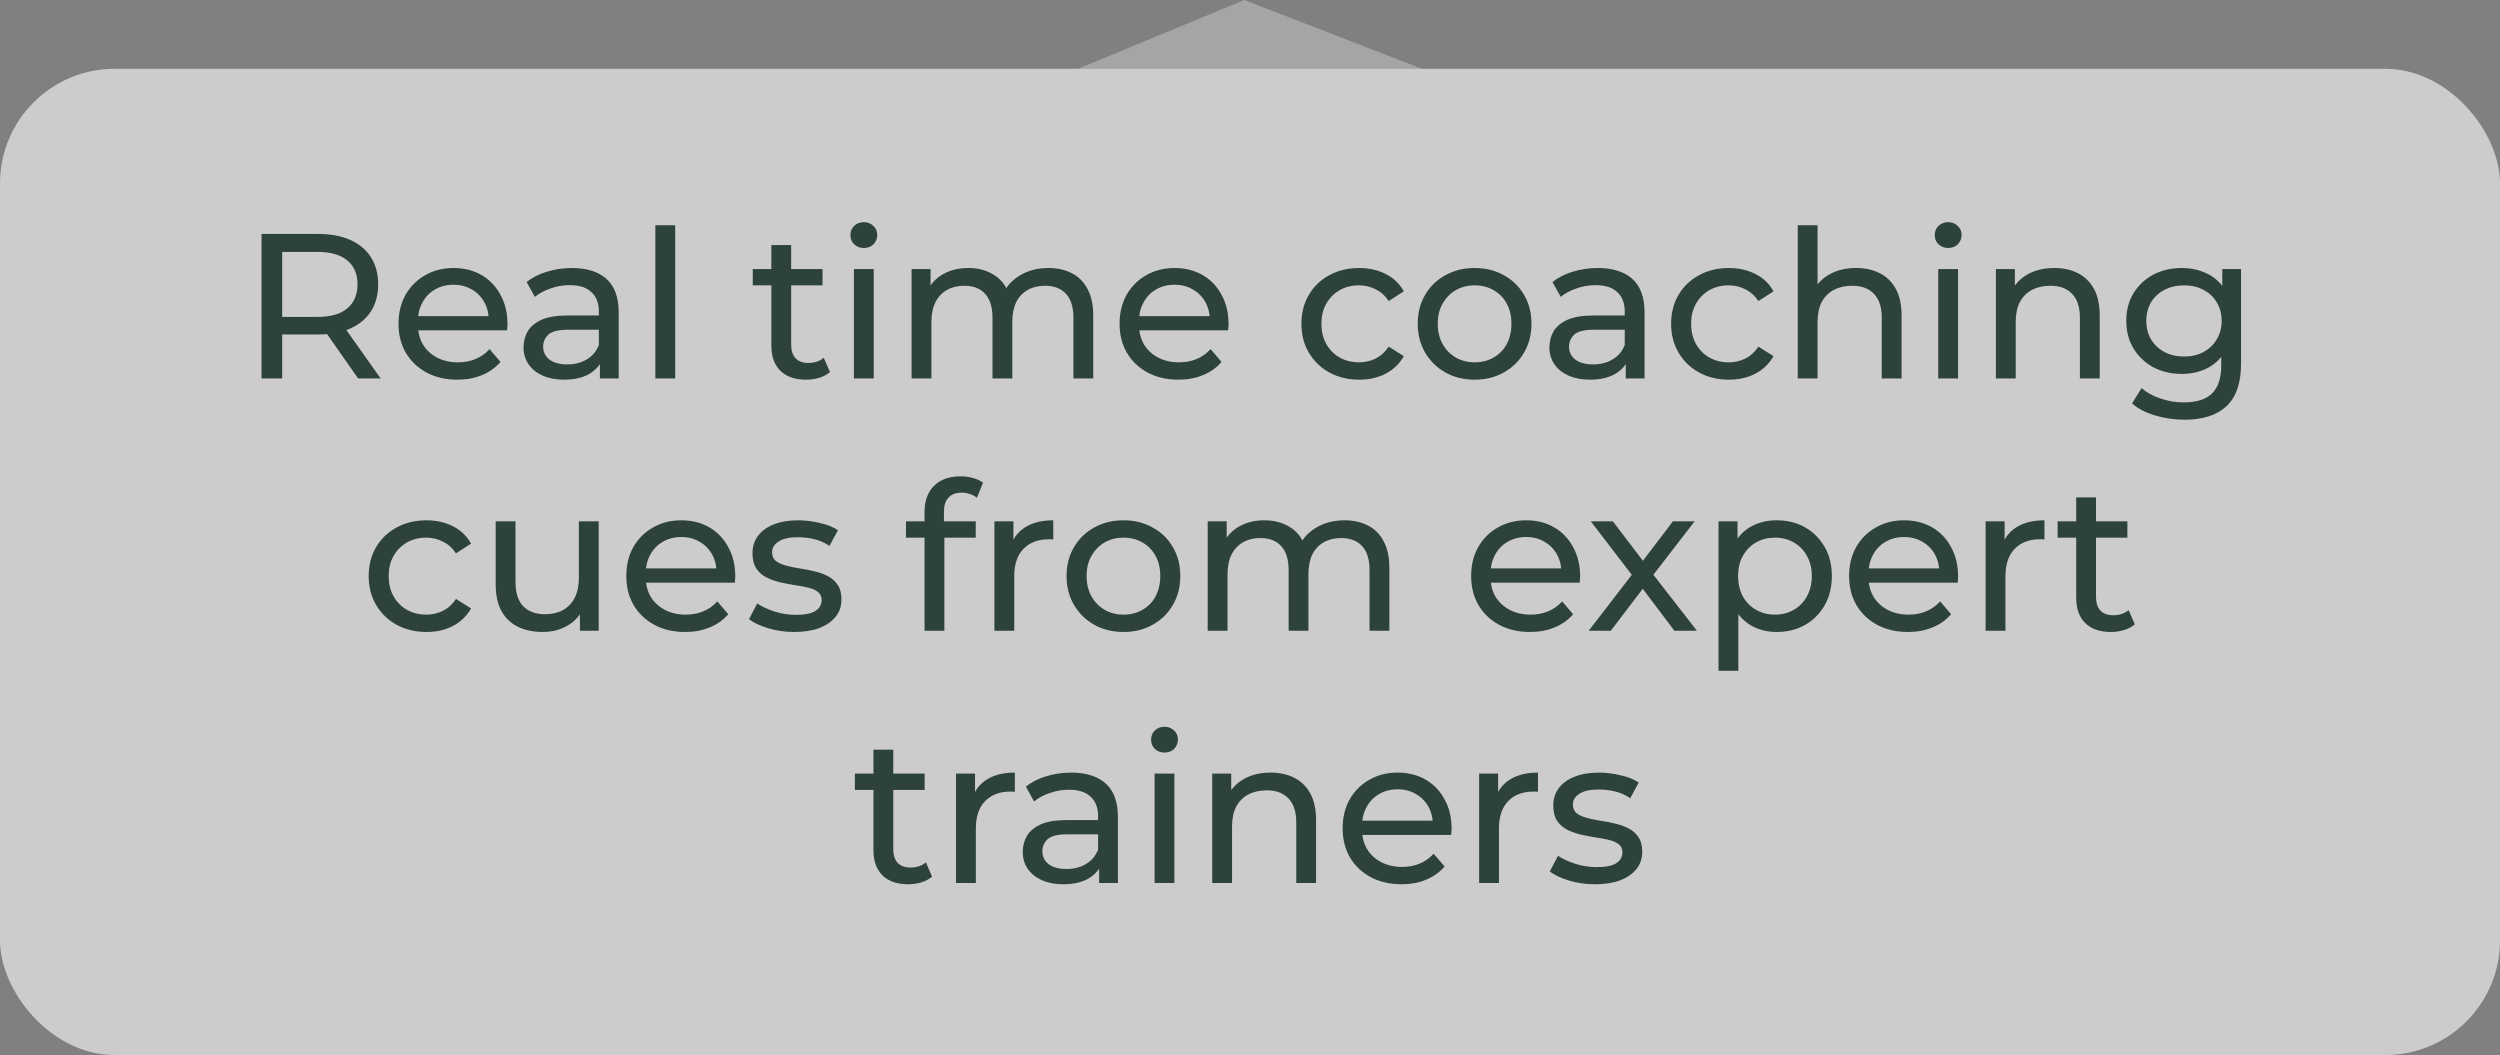
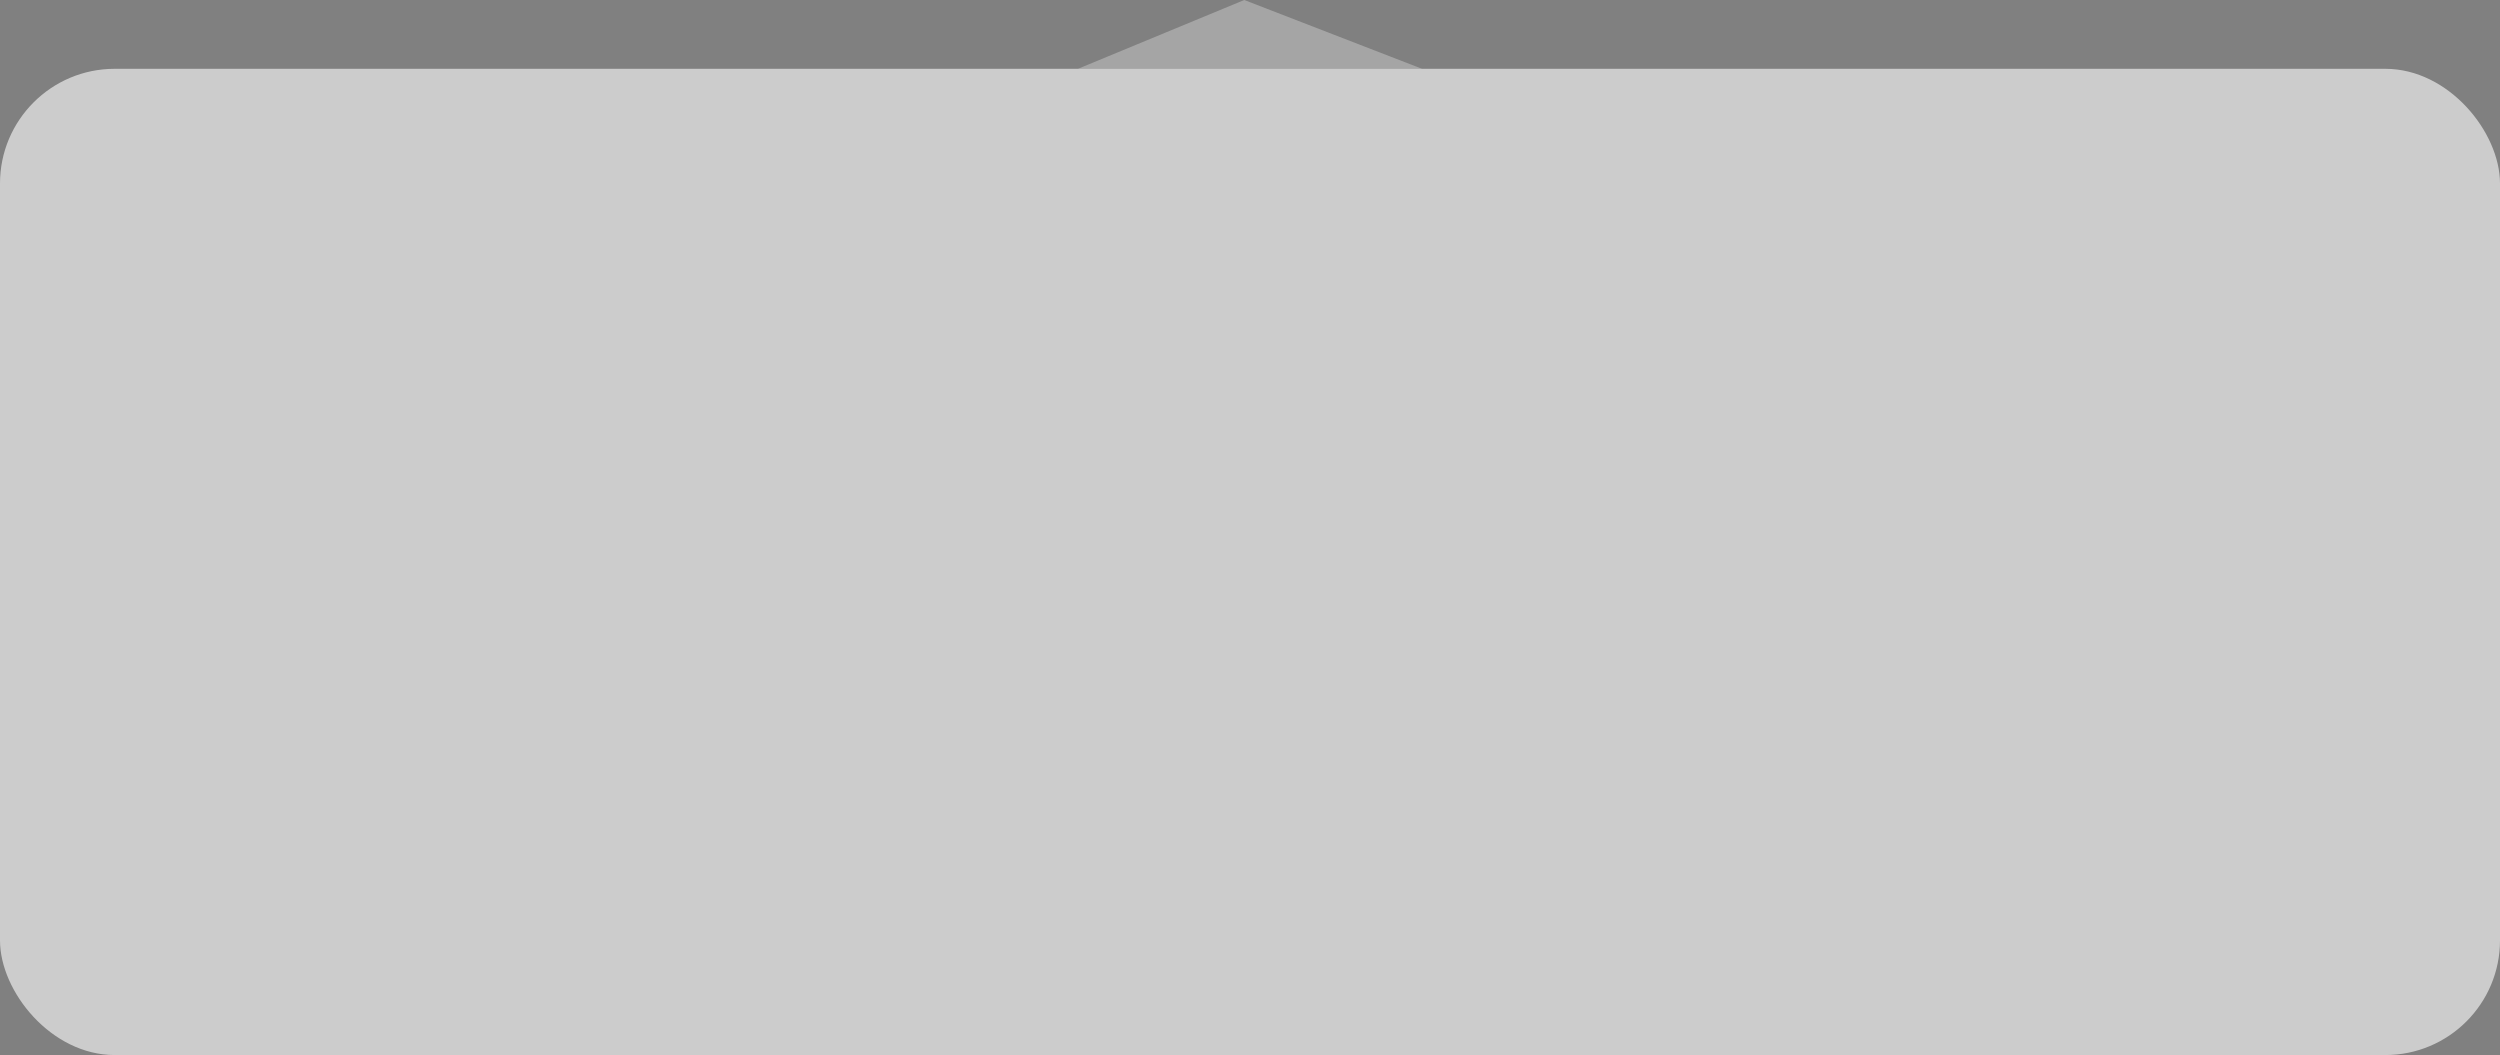
<svg xmlns="http://www.w3.org/2000/svg" width="218" height="92" viewBox="0 0 218 92" fill="none">
  <rect x="0" y="0" width="218" height="92" fill="#808080" stroke="none" />
  <path d="M108.5 0L94 6H124L108.5 0Z" fill="#A5A5A5" />
  <rect y="6" width="218" height="86" rx="10" fill="white" fill-opacity="0.6" />
-   <path d="M22.806 33V20.4H27.72C28.824 20.4 29.766 20.574 30.546 20.922C31.326 21.27 31.926 21.774 32.346 22.434C32.766 23.094 32.976 23.88 32.976 24.792C32.976 25.704 32.766 26.49 32.346 27.15C31.926 27.798 31.326 28.296 30.546 28.644C29.766 28.992 28.824 29.166 27.72 29.166H23.796L24.606 28.338V33H22.806ZM31.23 33L28.026 28.428H29.952L33.192 33H31.23ZM24.606 28.518L23.796 27.636H27.666C28.818 27.636 29.688 27.39 30.276 26.898C30.876 26.394 31.176 25.692 31.176 24.792C31.176 23.892 30.876 23.196 30.276 22.704C29.688 22.212 28.818 21.966 27.666 21.966H23.796L24.606 21.066V28.518ZM39.88 33.108C38.86 33.108 37.96 32.898 37.18 32.478C36.412 32.058 35.812 31.482 35.38 30.75C34.96 30.018 34.75 29.178 34.75 28.23C34.75 27.282 34.954 26.442 35.362 25.71C35.782 24.978 36.352 24.408 37.072 24C37.804 23.58 38.626 23.37 39.538 23.37C40.462 23.37 41.278 23.574 41.986 23.982C42.694 24.39 43.246 24.966 43.642 25.71C44.05 26.442 44.254 27.3 44.254 28.284C44.254 28.356 44.248 28.44 44.236 28.536C44.236 28.632 44.23 28.722 44.218 28.806H36.1V27.564H43.318L42.616 27.996C42.628 27.384 42.502 26.838 42.238 26.358C41.974 25.878 41.608 25.506 41.14 25.242C40.684 24.966 40.15 24.828 39.538 24.828C38.938 24.828 38.404 24.966 37.936 25.242C37.468 25.506 37.102 25.884 36.838 26.376C36.574 26.856 36.442 27.408 36.442 28.032V28.32C36.442 28.956 36.586 29.526 36.874 30.03C37.174 30.522 37.588 30.906 38.116 31.182C38.644 31.458 39.25 31.596 39.934 31.596C40.498 31.596 41.008 31.5 41.464 31.308C41.932 31.116 42.34 30.828 42.688 30.444L43.642 31.56C43.21 32.064 42.67 32.448 42.022 32.712C41.386 32.976 40.672 33.108 39.88 33.108ZM52.312 33V30.984L52.222 30.606V27.168C52.222 26.436 52.006 25.872 51.574 25.476C51.154 25.068 50.518 24.864 49.666 24.864C49.102 24.864 48.55 24.96 48.01 25.152C47.47 25.332 47.014 25.578 46.642 25.89L45.922 24.594C46.414 24.198 47.002 23.898 47.686 23.694C48.382 23.478 49.108 23.37 49.864 23.37C51.172 23.37 52.18 23.688 52.888 24.324C53.596 24.96 53.95 25.932 53.95 27.24V33H52.312ZM49.18 33.108C48.472 33.108 47.848 32.988 47.308 32.748C46.78 32.508 46.372 32.178 46.084 31.758C45.796 31.326 45.652 30.84 45.652 30.3C45.652 29.784 45.772 29.316 46.012 28.896C46.264 28.476 46.666 28.14 47.218 27.888C47.782 27.636 48.538 27.51 49.486 27.51H52.51V28.752H49.558C48.694 28.752 48.112 28.896 47.812 29.184C47.512 29.472 47.362 29.82 47.362 30.228C47.362 30.696 47.548 31.074 47.92 31.362C48.292 31.638 48.808 31.776 49.468 31.776C50.116 31.776 50.68 31.632 51.16 31.344C51.652 31.056 52.006 30.636 52.222 30.084L52.564 31.272C52.336 31.836 51.934 32.286 51.358 32.622C50.782 32.946 50.056 33.108 49.18 33.108ZM57.148 33V19.644H58.876V33H57.148ZM70.285 33.108C69.325 33.108 68.581 32.85 68.053 32.334C67.525 31.818 67.261 31.08 67.261 30.12V21.372H68.989V30.048C68.989 30.564 69.115 30.96 69.367 31.236C69.631 31.512 70.003 31.65 70.483 31.65C71.023 31.65 71.473 31.5 71.833 31.2L72.373 32.442C72.109 32.67 71.791 32.838 71.419 32.946C71.059 33.054 70.681 33.108 70.285 33.108ZM65.641 24.882V23.46H71.725V24.882H65.641ZM74.462 33V23.46H76.19V33H74.462ZM75.326 21.624C74.99 21.624 74.708 21.516 74.48 21.3C74.264 21.084 74.156 20.82 74.156 20.508C74.156 20.184 74.264 19.914 74.48 19.698C74.708 19.482 74.99 19.374 75.326 19.374C75.662 19.374 75.938 19.482 76.154 19.698C76.382 19.902 76.496 20.16 76.496 20.472C76.496 20.796 76.388 21.072 76.172 21.3C75.956 21.516 75.674 21.624 75.326 21.624ZM91.424 23.37C92.192 23.37 92.87 23.52 93.458 23.82C94.046 24.12 94.502 24.576 94.826 25.188C95.162 25.8 95.33 26.574 95.33 27.51V33H93.602V27.708C93.602 26.784 93.386 26.088 92.954 25.62C92.522 25.152 91.916 24.918 91.136 24.918C90.56 24.918 90.056 25.038 89.624 25.278C89.192 25.518 88.856 25.872 88.616 26.34C88.388 26.808 88.274 27.39 88.274 28.086V33H86.546V27.708C86.546 26.784 86.33 26.088 85.898 25.62C85.478 25.152 84.872 24.918 84.08 24.918C83.516 24.918 83.018 25.038 82.586 25.278C82.154 25.518 81.818 25.872 81.578 26.34C81.338 26.808 81.218 27.39 81.218 28.086V33H79.49V23.46H81.146V25.998L80.876 25.35C81.176 24.726 81.638 24.24 82.262 23.892C82.886 23.544 83.612 23.37 84.44 23.37C85.352 23.37 86.138 23.598 86.798 24.054C87.458 24.498 87.89 25.176 88.094 26.088L87.392 25.8C87.68 25.068 88.184 24.48 88.904 24.036C89.624 23.592 90.464 23.37 91.424 23.37ZM102.757 33.108C101.737 33.108 100.837 32.898 100.057 32.478C99.289 32.058 98.689 31.482 98.257 30.75C97.837 30.018 97.627 29.178 97.627 28.23C97.627 27.282 97.831 26.442 98.239 25.71C98.659 24.978 99.229 24.408 99.949 24C100.681 23.58 101.503 23.37 102.415 23.37C103.339 23.37 104.155 23.574 104.863 23.982C105.571 24.39 106.123 24.966 106.519 25.71C106.927 26.442 107.131 27.3 107.131 28.284C107.131 28.356 107.125 28.44 107.113 28.536C107.113 28.632 107.107 28.722 107.095 28.806H98.977V27.564H106.195L105.493 27.996C105.505 27.384 105.379 26.838 105.115 26.358C104.851 25.878 104.485 25.506 104.017 25.242C103.561 24.966 103.027 24.828 102.415 24.828C101.815 24.828 101.281 24.966 100.813 25.242C100.345 25.506 99.979 25.884 99.715 26.376C99.451 26.856 99.319 27.408 99.319 28.032V28.32C99.319 28.956 99.463 29.526 99.751 30.03C100.051 30.522 100.465 30.906 100.993 31.182C101.521 31.458 102.127 31.596 102.811 31.596C103.375 31.596 103.885 31.5 104.341 31.308C104.809 31.116 105.217 30.828 105.565 30.444L106.519 31.56C106.087 32.064 105.547 32.448 104.899 32.712C104.263 32.976 103.549 33.108 102.757 33.108ZM118.523 33.108C117.551 33.108 116.681 32.898 115.913 32.478C115.157 32.058 114.563 31.482 114.131 30.75C113.699 30.018 113.483 29.178 113.483 28.23C113.483 27.282 113.699 26.442 114.131 25.71C114.563 24.978 115.157 24.408 115.913 24C116.681 23.58 117.551 23.37 118.523 23.37C119.387 23.37 120.155 23.544 120.827 23.892C121.511 24.228 122.039 24.732 122.411 25.404L121.097 26.25C120.785 25.782 120.401 25.44 119.945 25.224C119.501 24.996 119.021 24.882 118.505 24.882C117.881 24.882 117.323 25.02 116.831 25.296C116.339 25.572 115.949 25.962 115.661 26.466C115.373 26.958 115.229 27.546 115.229 28.23C115.229 28.914 115.373 29.508 115.661 30.012C115.949 30.516 116.339 30.906 116.831 31.182C117.323 31.458 117.881 31.596 118.505 31.596C119.021 31.596 119.501 31.488 119.945 31.272C120.401 31.044 120.785 30.696 121.097 30.228L122.411 31.056C122.039 31.716 121.511 32.226 120.827 32.586C120.155 32.934 119.387 33.108 118.523 33.108ZM128.593 33.108C127.633 33.108 126.781 32.898 126.037 32.478C125.293 32.058 124.705 31.482 124.273 30.75C123.841 30.006 123.625 29.166 123.625 28.23C123.625 27.282 123.841 26.442 124.273 25.71C124.705 24.978 125.293 24.408 126.037 24C126.781 23.58 127.633 23.37 128.593 23.37C129.541 23.37 130.387 23.58 131.131 24C131.887 24.408 132.475 24.978 132.895 25.71C133.327 26.43 133.543 27.27 133.543 28.23C133.543 29.178 133.327 30.018 132.895 30.75C132.475 31.482 131.887 32.058 131.131 32.478C130.387 32.898 129.541 33.108 128.593 33.108ZM128.593 31.596C129.205 31.596 129.751 31.458 130.231 31.182C130.723 30.906 131.107 30.516 131.383 30.012C131.659 29.496 131.797 28.902 131.797 28.23C131.797 27.546 131.659 26.958 131.383 26.466C131.107 25.962 130.723 25.572 130.231 25.296C129.751 25.02 129.205 24.882 128.593 24.882C127.981 24.882 127.435 25.02 126.955 25.296C126.475 25.572 126.091 25.962 125.803 26.466C125.515 26.958 125.371 27.546 125.371 28.23C125.371 28.902 125.515 29.496 125.803 30.012C126.091 30.516 126.475 30.906 126.955 31.182C127.435 31.458 127.981 31.596 128.593 31.596ZM141.767 33V30.984L141.677 30.606V27.168C141.677 26.436 141.461 25.872 141.029 25.476C140.609 25.068 139.973 24.864 139.121 24.864C138.557 24.864 138.005 24.96 137.465 25.152C136.925 25.332 136.469 25.578 136.097 25.89L135.377 24.594C135.869 24.198 136.457 23.898 137.141 23.694C137.837 23.478 138.563 23.37 139.319 23.37C140.627 23.37 141.635 23.688 142.343 24.324C143.051 24.96 143.405 25.932 143.405 27.24V33H141.767ZM138.635 33.108C137.927 33.108 137.303 32.988 136.763 32.748C136.235 32.508 135.827 32.178 135.539 31.758C135.251 31.326 135.107 30.84 135.107 30.3C135.107 29.784 135.227 29.316 135.467 28.896C135.719 28.476 136.121 28.14 136.673 27.888C137.237 27.636 137.993 27.51 138.941 27.51H141.965V28.752H139.013C138.149 28.752 137.567 28.896 137.267 29.184C136.967 29.472 136.817 29.82 136.817 30.228C136.817 30.696 137.003 31.074 137.375 31.362C137.747 31.638 138.263 31.776 138.923 31.776C139.571 31.776 140.135 31.632 140.615 31.344C141.107 31.056 141.461 30.636 141.677 30.084L142.019 31.272C141.791 31.836 141.389 32.286 140.813 32.622C140.237 32.946 139.511 33.108 138.635 33.108ZM150.761 33.108C149.789 33.108 148.919 32.898 148.151 32.478C147.395 32.058 146.801 31.482 146.369 30.75C145.937 30.018 145.721 29.178 145.721 28.23C145.721 27.282 145.937 26.442 146.369 25.71C146.801 24.978 147.395 24.408 148.151 24C148.919 23.58 149.789 23.37 150.761 23.37C151.625 23.37 152.393 23.544 153.065 23.892C153.749 24.228 154.277 24.732 154.649 25.404L153.335 26.25C153.023 25.782 152.639 25.44 152.183 25.224C151.739 24.996 151.259 24.882 150.743 24.882C150.119 24.882 149.561 25.02 149.069 25.296C148.577 25.572 148.187 25.962 147.899 26.466C147.611 26.958 147.467 27.546 147.467 28.23C147.467 28.914 147.611 29.508 147.899 30.012C148.187 30.516 148.577 30.906 149.069 31.182C149.561 31.458 150.119 31.596 150.743 31.596C151.259 31.596 151.739 31.488 152.183 31.272C152.639 31.044 153.023 30.696 153.335 30.228L154.649 31.056C154.277 31.716 153.749 32.226 153.065 32.586C152.393 32.934 151.625 33.108 150.761 33.108ZM161.857 23.37C162.637 23.37 163.321 23.52 163.909 23.82C164.509 24.12 164.977 24.576 165.313 25.188C165.649 25.8 165.817 26.574 165.817 27.51V33H164.089V27.708C164.089 26.784 163.861 26.088 163.405 25.62C162.961 25.152 162.331 24.918 161.515 24.918C160.903 24.918 160.369 25.038 159.913 25.278C159.457 25.518 159.103 25.872 158.851 26.34C158.611 26.808 158.491 27.39 158.491 28.086V33H156.763V19.644H158.491V26.034L158.149 25.35C158.461 24.726 158.941 24.24 159.589 23.892C160.237 23.544 160.993 23.37 161.857 23.37ZM169.015 33V23.46H170.743V33H169.015ZM169.879 21.624C169.543 21.624 169.261 21.516 169.033 21.3C168.817 21.084 168.709 20.82 168.709 20.508C168.709 20.184 168.817 19.914 169.033 19.698C169.261 19.482 169.543 19.374 169.879 19.374C170.215 19.374 170.491 19.482 170.707 19.698C170.935 19.902 171.049 20.16 171.049 20.472C171.049 20.796 170.941 21.072 170.725 21.3C170.509 21.516 170.227 21.624 169.879 21.624ZM179.136 23.37C179.916 23.37 180.6 23.52 181.188 23.82C181.788 24.12 182.256 24.576 182.592 25.188C182.928 25.8 183.096 26.574 183.096 27.51V33H181.368V27.708C181.368 26.784 181.14 26.088 180.684 25.62C180.24 25.152 179.61 24.918 178.794 24.918C178.182 24.918 177.648 25.038 177.192 25.278C176.736 25.518 176.382 25.872 176.13 26.34C175.89 26.808 175.77 27.39 175.77 28.086V33H174.042V23.46H175.698V26.034L175.428 25.35C175.74 24.726 176.22 24.24 176.868 23.892C177.516 23.544 178.272 23.37 179.136 23.37ZM190.47 36.6C189.594 36.6 188.742 36.474 187.914 36.222C187.098 35.982 186.432 35.634 185.916 35.178L186.744 33.846C187.188 34.23 187.734 34.53 188.382 34.746C189.03 34.974 189.708 35.088 190.416 35.088C191.544 35.088 192.372 34.824 192.9 34.296C193.428 33.768 193.692 32.964 193.692 31.884V29.868L193.872 27.978L193.782 26.07V23.46H195.42V31.704C195.42 33.384 195 34.62 194.16 35.412C193.32 36.204 192.09 36.6 190.47 36.6ZM190.254 32.604C189.33 32.604 188.502 32.412 187.77 32.028C187.05 31.632 186.474 31.086 186.042 30.39C185.622 29.694 185.412 28.89 185.412 27.978C185.412 27.054 185.622 26.25 186.042 25.566C186.474 24.87 187.05 24.33 187.77 23.946C188.502 23.562 189.33 23.37 190.254 23.37C191.07 23.37 191.814 23.538 192.486 23.874C193.158 24.198 193.692 24.702 194.088 25.386C194.496 26.07 194.7 26.934 194.7 27.978C194.7 29.01 194.496 29.868 194.088 30.552C193.692 31.236 193.158 31.752 192.486 32.1C191.814 32.436 191.07 32.604 190.254 32.604ZM190.452 31.092C191.088 31.092 191.652 30.96 192.144 30.696C192.636 30.432 193.02 30.066 193.296 29.598C193.584 29.13 193.728 28.59 193.728 27.978C193.728 27.366 193.584 26.826 193.296 26.358C193.02 25.89 192.636 25.53 192.144 25.278C191.652 25.014 191.088 24.882 190.452 24.882C189.816 24.882 189.246 25.014 188.742 25.278C188.25 25.53 187.86 25.89 187.572 26.358C187.296 26.826 187.158 27.366 187.158 27.978C187.158 28.59 187.296 29.13 187.572 29.598C187.86 30.066 188.25 30.432 188.742 30.696C189.246 30.96 189.816 31.092 190.452 31.092ZM37.189 55.108C36.217 55.108 35.347 54.898 34.579 54.478C33.823 54.058 33.229 53.482 32.797 52.75C32.365 52.018 32.149 51.178 32.149 50.23C32.149 49.282 32.365 48.442 32.797 47.71C33.229 46.978 33.823 46.408 34.579 46C35.347 45.58 36.217 45.37 37.189 45.37C38.053 45.37 38.821 45.544 39.493 45.892C40.177 46.228 40.705 46.732 41.077 47.404L39.763 48.25C39.451 47.782 39.067 47.44 38.611 47.224C38.167 46.996 37.687 46.882 37.171 46.882C36.547 46.882 35.989 47.02 35.497 47.296C35.005 47.572 34.615 47.962 34.327 48.466C34.039 48.958 33.895 49.546 33.895 50.23C33.895 50.914 34.039 51.508 34.327 52.012C34.615 52.516 35.005 52.906 35.497 53.182C35.989 53.458 36.547 53.596 37.171 53.596C37.687 53.596 38.167 53.488 38.611 53.272C39.067 53.044 39.451 52.696 39.763 52.228L41.077 53.056C40.705 53.716 40.177 54.226 39.493 54.586C38.821 54.934 38.053 55.108 37.189 55.108ZM47.328 55.108C46.512 55.108 45.792 54.958 45.168 54.658C44.556 54.358 44.076 53.902 43.728 53.29C43.392 52.666 43.224 51.886 43.224 50.95V45.46H44.952V50.752C44.952 51.688 45.174 52.39 45.618 52.858C46.074 53.326 46.71 53.56 47.526 53.56C48.126 53.56 48.648 53.44 49.092 53.2C49.536 52.948 49.878 52.588 50.118 52.12C50.358 51.64 50.478 51.064 50.478 50.392V45.46H52.206V55H50.568V52.426L50.838 53.11C50.526 53.746 50.058 54.238 49.434 54.586C48.81 54.934 48.108 55.108 47.328 55.108ZM59.743 55.108C58.723 55.108 57.823 54.898 57.043 54.478C56.275 54.058 55.675 53.482 55.243 52.75C54.823 52.018 54.613 51.178 54.613 50.23C54.613 49.282 54.817 48.442 55.225 47.71C55.645 46.978 56.215 46.408 56.935 46C57.667 45.58 58.489 45.37 59.401 45.37C60.325 45.37 61.141 45.574 61.849 45.982C62.557 46.39 63.109 46.966 63.505 47.71C63.913 48.442 64.117 49.3 64.117 50.284C64.117 50.356 64.111 50.44 64.099 50.536C64.099 50.632 64.093 50.722 64.081 50.806H55.963V49.564H63.181L62.479 49.996C62.491 49.384 62.365 48.838 62.101 48.358C61.837 47.878 61.471 47.506 61.003 47.242C60.547 46.966 60.013 46.828 59.401 46.828C58.801 46.828 58.267 46.966 57.799 47.242C57.331 47.506 56.965 47.884 56.701 48.376C56.437 48.856 56.305 49.408 56.305 50.032V50.32C56.305 50.956 56.449 51.526 56.737 52.03C57.037 52.522 57.451 52.906 57.979 53.182C58.507 53.458 59.113 53.596 59.797 53.596C60.361 53.596 60.871 53.5 61.327 53.308C61.795 53.116 62.203 52.828 62.551 52.444L63.505 53.56C63.073 54.064 62.533 54.448 61.885 54.712C61.249 54.976 60.535 55.108 59.743 55.108ZM69.253 55.108C68.461 55.108 67.705 55 66.985 54.784C66.277 54.568 65.719 54.304 65.311 53.992L66.031 52.624C66.439 52.9 66.943 53.134 67.543 53.326C68.143 53.518 68.755 53.614 69.379 53.614C70.183 53.614 70.759 53.5 71.107 53.272C71.467 53.044 71.647 52.726 71.647 52.318C71.647 52.018 71.539 51.784 71.323 51.616C71.107 51.448 70.819 51.322 70.459 51.238C70.111 51.154 69.721 51.082 69.289 51.022C68.857 50.95 68.425 50.866 67.993 50.77C67.561 50.662 67.165 50.518 66.805 50.338C66.445 50.146 66.157 49.888 65.941 49.564C65.725 49.228 65.617 48.784 65.617 48.232C65.617 47.656 65.779 47.152 66.103 46.72C66.427 46.288 66.883 45.958 67.471 45.73C68.071 45.49 68.779 45.37 69.595 45.37C70.219 45.37 70.849 45.448 71.485 45.604C72.133 45.748 72.661 45.958 73.069 46.234L72.331 47.602C71.899 47.314 71.449 47.116 70.981 47.008C70.513 46.9 70.045 46.846 69.577 46.846C68.821 46.846 68.257 46.972 67.885 47.224C67.513 47.464 67.327 47.776 67.327 48.16C67.327 48.484 67.435 48.736 67.651 48.916C67.879 49.084 68.167 49.216 68.515 49.312C68.875 49.408 69.271 49.492 69.703 49.564C70.135 49.624 70.567 49.708 70.999 49.816C71.431 49.912 71.821 50.05 72.169 50.23C72.529 50.41 72.817 50.662 73.033 50.986C73.261 51.31 73.375 51.742 73.375 52.282C73.375 52.858 73.207 53.356 72.871 53.776C72.535 54.196 72.061 54.526 71.449 54.766C70.837 54.994 70.105 55.108 69.253 55.108ZM80.621 55V44.614C80.621 43.678 80.891 42.934 81.43 42.382C81.983 41.818 82.763 41.536 83.77 41.536C84.142 41.536 84.496 41.584 84.832 41.68C85.18 41.764 85.475 41.902 85.715 42.094L85.192 43.408C85.013 43.264 84.808 43.156 84.581 43.084C84.353 43 84.112 42.958 83.861 42.958C83.356 42.958 82.972 43.102 82.709 43.39C82.445 43.666 82.312 44.08 82.312 44.632V45.91L82.349 46.702V55H80.621ZM79.001 46.882V45.46H85.085V46.882H79.001ZM86.714 55V45.46H88.37V48.052L88.208 47.404C88.472 46.744 88.916 46.24 89.54 45.892C90.164 45.544 90.932 45.37 91.844 45.37V47.044C91.772 47.032 91.7 47.026 91.628 47.026C91.568 47.026 91.508 47.026 91.448 47.026C90.524 47.026 89.792 47.302 89.252 47.854C88.712 48.406 88.442 49.204 88.442 50.248V55H86.714ZM97.972 55.108C97.012 55.108 96.16 54.898 95.416 54.478C94.672 54.058 94.084 53.482 93.652 52.75C93.22 52.006 93.004 51.166 93.004 50.23C93.004 49.282 93.22 48.442 93.652 47.71C94.084 46.978 94.672 46.408 95.416 46C96.16 45.58 97.012 45.37 97.972 45.37C98.92 45.37 99.766 45.58 100.51 46C101.266 46.408 101.854 46.978 102.274 47.71C102.706 48.43 102.922 49.27 102.922 50.23C102.922 51.178 102.706 52.018 102.274 52.75C101.854 53.482 101.266 54.058 100.51 54.478C99.766 54.898 98.92 55.108 97.972 55.108ZM97.972 53.596C98.584 53.596 99.13 53.458 99.61 53.182C100.102 52.906 100.486 52.516 100.762 52.012C101.038 51.496 101.176 50.902 101.176 50.23C101.176 49.546 101.038 48.958 100.762 48.466C100.486 47.962 100.102 47.572 99.61 47.296C99.13 47.02 98.584 46.882 97.972 46.882C97.36 46.882 96.814 47.02 96.334 47.296C95.854 47.572 95.47 47.962 95.182 48.466C94.894 48.958 94.75 49.546 94.75 50.23C94.75 50.902 94.894 51.496 95.182 52.012C95.47 52.516 95.854 52.906 96.334 53.182C96.814 53.458 97.36 53.596 97.972 53.596ZM117.246 45.37C118.014 45.37 118.692 45.52 119.28 45.82C119.868 46.12 120.324 46.576 120.648 47.188C120.984 47.8 121.152 48.574 121.152 49.51V55H119.424V49.708C119.424 48.784 119.208 48.088 118.776 47.62C118.344 47.152 117.738 46.918 116.958 46.918C116.382 46.918 115.878 47.038 115.446 47.278C115.014 47.518 114.678 47.872 114.438 48.34C114.21 48.808 114.096 49.39 114.096 50.086V55H112.368V49.708C112.368 48.784 112.152 48.088 111.72 47.62C111.3 47.152 110.694 46.918 109.902 46.918C109.338 46.918 108.84 47.038 108.408 47.278C107.976 47.518 107.64 47.872 107.4 48.34C107.16 48.808 107.04 49.39 107.04 50.086V55H105.312V45.46H106.968V47.998L106.698 47.35C106.998 46.726 107.46 46.24 108.084 45.892C108.708 45.544 109.434 45.37 110.262 45.37C111.174 45.37 111.96 45.598 112.62 46.054C113.28 46.498 113.712 47.176 113.916 48.088L113.214 47.8C113.502 47.068 114.006 46.48 114.726 46.036C115.446 45.592 116.286 45.37 117.246 45.37ZM133.413 55.108C132.393 55.108 131.493 54.898 130.713 54.478C129.945 54.058 129.345 53.482 128.913 52.75C128.493 52.018 128.283 51.178 128.283 50.23C128.283 49.282 128.487 48.442 128.895 47.71C129.315 46.978 129.885 46.408 130.605 46C131.337 45.58 132.159 45.37 133.071 45.37C133.995 45.37 134.811 45.574 135.519 45.982C136.227 46.39 136.779 46.966 137.175 47.71C137.583 48.442 137.787 49.3 137.787 50.284C137.787 50.356 137.781 50.44 137.769 50.536C137.769 50.632 137.763 50.722 137.751 50.806H129.633V49.564H136.851L136.149 49.996C136.161 49.384 136.035 48.838 135.771 48.358C135.507 47.878 135.141 47.506 134.673 47.242C134.217 46.966 133.683 46.828 133.071 46.828C132.471 46.828 131.937 46.966 131.469 47.242C131.001 47.506 130.635 47.884 130.371 48.376C130.107 48.856 129.975 49.408 129.975 50.032V50.32C129.975 50.956 130.119 51.526 130.407 52.03C130.707 52.522 131.121 52.906 131.649 53.182C132.177 53.458 132.783 53.596 133.467 53.596C134.031 53.596 134.541 53.5 134.997 53.308C135.465 53.116 135.873 52.828 136.221 52.444L137.175 53.56C136.743 54.064 136.203 54.448 135.555 54.712C134.919 54.976 134.205 55.108 133.413 55.108ZM138.537 55L142.641 49.672L142.623 50.554L138.717 45.46H140.643L143.631 49.384H142.893L145.881 45.46H147.771L143.811 50.59L143.829 49.672L147.969 55H146.007L142.857 50.824L143.559 50.932L140.463 55H138.537ZM154.913 55.108C154.121 55.108 153.395 54.928 152.735 54.568C152.087 54.196 151.565 53.65 151.169 52.93C150.785 52.21 150.593 51.31 150.593 50.23C150.593 49.15 150.779 48.25 151.151 47.53C151.535 46.81 152.051 46.27 152.699 45.91C153.359 45.55 154.097 45.37 154.913 45.37C155.849 45.37 156.677 45.574 157.397 45.982C158.117 46.39 158.687 46.96 159.107 47.692C159.527 48.412 159.737 49.258 159.737 50.23C159.737 51.202 159.527 52.054 159.107 52.786C158.687 53.518 158.117 54.088 157.397 54.496C156.677 54.904 155.849 55.108 154.913 55.108ZM149.855 58.492V45.46H151.511V48.034L151.403 50.248L151.583 52.462V58.492H149.855ZM154.769 53.596C155.381 53.596 155.927 53.458 156.407 53.182C156.899 52.906 157.283 52.516 157.559 52.012C157.847 51.496 157.991 50.902 157.991 50.23C157.991 49.546 157.847 48.958 157.559 48.466C157.283 47.962 156.899 47.572 156.407 47.296C155.927 47.02 155.381 46.882 154.769 46.882C154.169 46.882 153.623 47.02 153.131 47.296C152.651 47.572 152.267 47.962 151.979 48.466C151.703 48.958 151.565 49.546 151.565 50.23C151.565 50.902 151.703 51.496 151.979 52.012C152.267 52.516 152.651 52.906 153.131 53.182C153.623 53.458 154.169 53.596 154.769 53.596ZM166.372 55.108C165.352 55.108 164.452 54.898 163.672 54.478C162.904 54.058 162.304 53.482 161.872 52.75C161.452 52.018 161.242 51.178 161.242 50.23C161.242 49.282 161.446 48.442 161.854 47.71C162.274 46.978 162.844 46.408 163.564 46C164.296 45.58 165.118 45.37 166.03 45.37C166.954 45.37 167.77 45.574 168.478 45.982C169.186 46.39 169.738 46.966 170.134 47.71C170.542 48.442 170.746 49.3 170.746 50.284C170.746 50.356 170.74 50.44 170.728 50.536C170.728 50.632 170.722 50.722 170.71 50.806H162.592V49.564H169.81L169.108 49.996C169.12 49.384 168.994 48.838 168.73 48.358C168.466 47.878 168.1 47.506 167.632 47.242C167.176 46.966 166.642 46.828 166.03 46.828C165.43 46.828 164.896 46.966 164.428 47.242C163.96 47.506 163.594 47.884 163.33 48.376C163.066 48.856 162.934 49.408 162.934 50.032V50.32C162.934 50.956 163.078 51.526 163.366 52.03C163.666 52.522 164.08 52.906 164.608 53.182C165.136 53.458 165.742 53.596 166.426 53.596C166.99 53.596 167.5 53.5 167.956 53.308C168.424 53.116 168.832 52.828 169.18 52.444L170.134 53.56C169.702 54.064 169.162 54.448 168.514 54.712C167.878 54.976 167.164 55.108 166.372 55.108ZM173.146 55V45.46H174.802V48.052L174.64 47.404C174.904 46.744 175.348 46.24 175.972 45.892C176.596 45.544 177.364 45.37 178.276 45.37V47.044C178.204 47.032 178.132 47.026 178.06 47.026C178 47.026 177.94 47.026 177.88 47.026C176.956 47.026 176.224 47.302 175.684 47.854C175.144 48.406 174.874 49.204 174.874 50.248V55H173.146ZM184.068 55.108C183.108 55.108 182.364 54.85 181.836 54.334C181.308 53.818 181.044 53.08 181.044 52.12V43.372H182.772V52.048C182.772 52.564 182.898 52.96 183.15 53.236C183.414 53.512 183.786 53.65 184.266 53.65C184.806 53.65 185.256 53.5 185.616 53.2L186.156 54.442C185.892 54.67 185.574 54.838 185.202 54.946C184.842 55.054 184.464 55.108 184.068 55.108ZM179.424 46.882V45.46H185.508V46.882H179.424ZM79.188 77.108C78.228 77.108 77.484 76.85 76.956 76.334C76.428 75.818 76.164 75.08 76.164 74.12V65.372H77.892V74.048C77.892 74.564 78.018 74.96 78.27 75.236C78.534 75.512 78.906 75.65 79.386 75.65C79.926 75.65 80.376 75.5 80.736 75.2L81.276 76.442C81.012 76.67 80.694 76.838 80.322 76.946C79.962 77.054 79.584 77.108 79.188 77.108ZM74.544 68.882V67.46H80.628V68.882H74.544ZM83.365 77V67.46H85.022V70.052L84.859 69.404C85.124 68.744 85.567 68.24 86.192 67.892C86.816 67.544 87.584 67.37 88.496 67.37V69.044C88.424 69.032 88.352 69.026 88.279 69.026C88.219 69.026 88.159 69.026 88.1 69.026C87.175 69.026 86.444 69.302 85.903 69.854C85.364 70.406 85.094 71.204 85.094 72.248V77H83.365ZM95.844 77V74.984L95.754 74.606V71.168C95.754 70.436 95.538 69.872 95.106 69.476C94.686 69.068 94.05 68.864 93.198 68.864C92.634 68.864 92.082 68.96 91.542 69.152C91.002 69.332 90.546 69.578 90.174 69.89L89.454 68.594C89.946 68.198 90.534 67.898 91.218 67.694C91.914 67.478 92.64 67.37 93.396 67.37C94.704 67.37 95.712 67.688 96.42 68.324C97.128 68.96 97.482 69.932 97.482 71.24V77H95.844ZM92.712 77.108C92.004 77.108 91.38 76.988 90.84 76.748C90.312 76.508 89.904 76.178 89.616 75.758C89.328 75.326 89.184 74.84 89.184 74.3C89.184 73.784 89.304 73.316 89.544 72.896C89.796 72.476 90.198 72.14 90.75 71.888C91.314 71.636 92.07 71.51 93.018 71.51H96.042V72.752H93.09C92.226 72.752 91.644 72.896 91.344 73.184C91.044 73.472 90.894 73.82 90.894 74.228C90.894 74.696 91.08 75.074 91.452 75.362C91.824 75.638 92.34 75.776 93 75.776C93.648 75.776 94.212 75.632 94.692 75.344C95.184 75.056 95.538 74.636 95.754 74.084L96.096 75.272C95.868 75.836 95.466 76.286 94.89 76.622C94.314 76.946 93.588 77.108 92.712 77.108ZM100.68 77V67.46H102.408V77H100.68ZM101.544 65.624C101.208 65.624 100.926 65.516 100.698 65.3C100.482 65.084 100.374 64.82 100.374 64.508C100.374 64.184 100.482 63.914 100.698 63.698C100.926 63.482 101.208 63.374 101.544 63.374C101.88 63.374 102.156 63.482 102.372 63.698C102.6 63.902 102.714 64.16 102.714 64.472C102.714 64.796 102.606 65.072 102.39 65.3C102.174 65.516 101.892 65.624 101.544 65.624ZM110.801 67.37C111.581 67.37 112.265 67.52 112.853 67.82C113.453 68.12 113.921 68.576 114.257 69.188C114.593 69.8 114.761 70.574 114.761 71.51V77H113.033V71.708C113.033 70.784 112.805 70.088 112.349 69.62C111.905 69.152 111.275 68.918 110.459 68.918C109.847 68.918 109.313 69.038 108.857 69.278C108.401 69.518 108.047 69.872 107.795 70.34C107.555 70.808 107.435 71.39 107.435 72.086V77H105.707V67.46H107.363V70.034L107.093 69.35C107.405 68.726 107.885 68.24 108.533 67.892C109.181 67.544 109.937 67.37 110.801 67.37ZM122.207 77.108C121.187 77.108 120.287 76.898 119.507 76.478C118.739 76.058 118.139 75.482 117.707 74.75C117.287 74.018 117.077 73.178 117.077 72.23C117.077 71.282 117.281 70.442 117.689 69.71C118.109 68.978 118.679 68.408 119.399 68C120.131 67.58 120.953 67.37 121.865 67.37C122.789 67.37 123.605 67.574 124.313 67.982C125.021 68.39 125.573 68.966 125.969 69.71C126.377 70.442 126.581 71.3 126.581 72.284C126.581 72.356 126.575 72.44 126.563 72.536C126.563 72.632 126.557 72.722 126.545 72.806H118.427V71.564H125.645L124.943 71.996C124.955 71.384 124.829 70.838 124.565 70.358C124.301 69.878 123.935 69.506 123.467 69.242C123.011 68.966 122.477 68.828 121.865 68.828C121.265 68.828 120.731 68.966 120.263 69.242C119.795 69.506 119.429 69.884 119.165 70.376C118.901 70.856 118.769 71.408 118.769 72.032V72.32C118.769 72.956 118.913 73.526 119.201 74.03C119.501 74.522 119.915 74.906 120.443 75.182C120.971 75.458 121.577 75.596 122.261 75.596C122.825 75.596 123.335 75.5 123.791 75.308C124.259 75.116 124.667 74.828 125.015 74.444L125.969 75.56C125.537 76.064 124.997 76.448 124.349 76.712C123.713 76.976 122.999 77.108 122.207 77.108ZM128.981 77V67.46H130.637V70.052L130.475 69.404C130.739 68.744 131.183 68.24 131.807 67.892C132.431 67.544 133.199 67.37 134.111 67.37V69.044C134.039 69.032 133.967 69.026 133.895 69.026C133.835 69.026 133.775 69.026 133.715 69.026C132.791 69.026 132.059 69.302 131.519 69.854C130.979 70.406 130.709 71.204 130.709 72.248V77H128.981ZM139.082 77.108C138.29 77.108 137.534 77 136.814 76.784C136.106 76.568 135.548 76.304 135.14 75.992L135.86 74.624C136.268 74.9 136.772 75.134 137.372 75.326C137.972 75.518 138.584 75.614 139.208 75.614C140.012 75.614 140.588 75.5 140.936 75.272C141.296 75.044 141.476 74.726 141.476 74.318C141.476 74.018 141.368 73.784 141.152 73.616C140.936 73.448 140.648 73.322 140.288 73.238C139.94 73.154 139.55 73.082 139.118 73.022C138.686 72.95 138.254 72.866 137.822 72.77C137.39 72.662 136.994 72.518 136.634 72.338C136.274 72.146 135.986 71.888 135.77 71.564C135.554 71.228 135.446 70.784 135.446 70.232C135.446 69.656 135.608 69.152 135.932 68.72C136.256 68.288 136.712 67.958 137.3 67.73C137.9 67.49 138.608 67.37 139.424 67.37C140.048 67.37 140.678 67.448 141.314 67.604C141.962 67.748 142.49 67.958 142.898 68.234L142.16 69.602C141.728 69.314 141.278 69.116 140.81 69.008C140.342 68.9 139.874 68.846 139.406 68.846C138.65 68.846 138.086 68.972 137.714 69.224C137.342 69.464 137.156 69.776 137.156 70.16C137.156 70.484 137.264 70.736 137.48 70.916C137.708 71.084 137.996 71.216 138.344 71.312C138.704 71.408 139.1 71.492 139.532 71.564C139.964 71.624 140.396 71.708 140.828 71.816C141.26 71.912 141.65 72.05 141.998 72.23C142.358 72.41 142.646 72.662 142.862 72.986C143.09 73.31 143.204 73.742 143.204 74.282C143.204 74.858 143.036 75.356 142.7 75.776C142.364 76.196 141.89 76.526 141.278 76.766C140.666 76.994 139.934 77.108 139.082 77.108Z" fill="#2D4239" />
</svg>